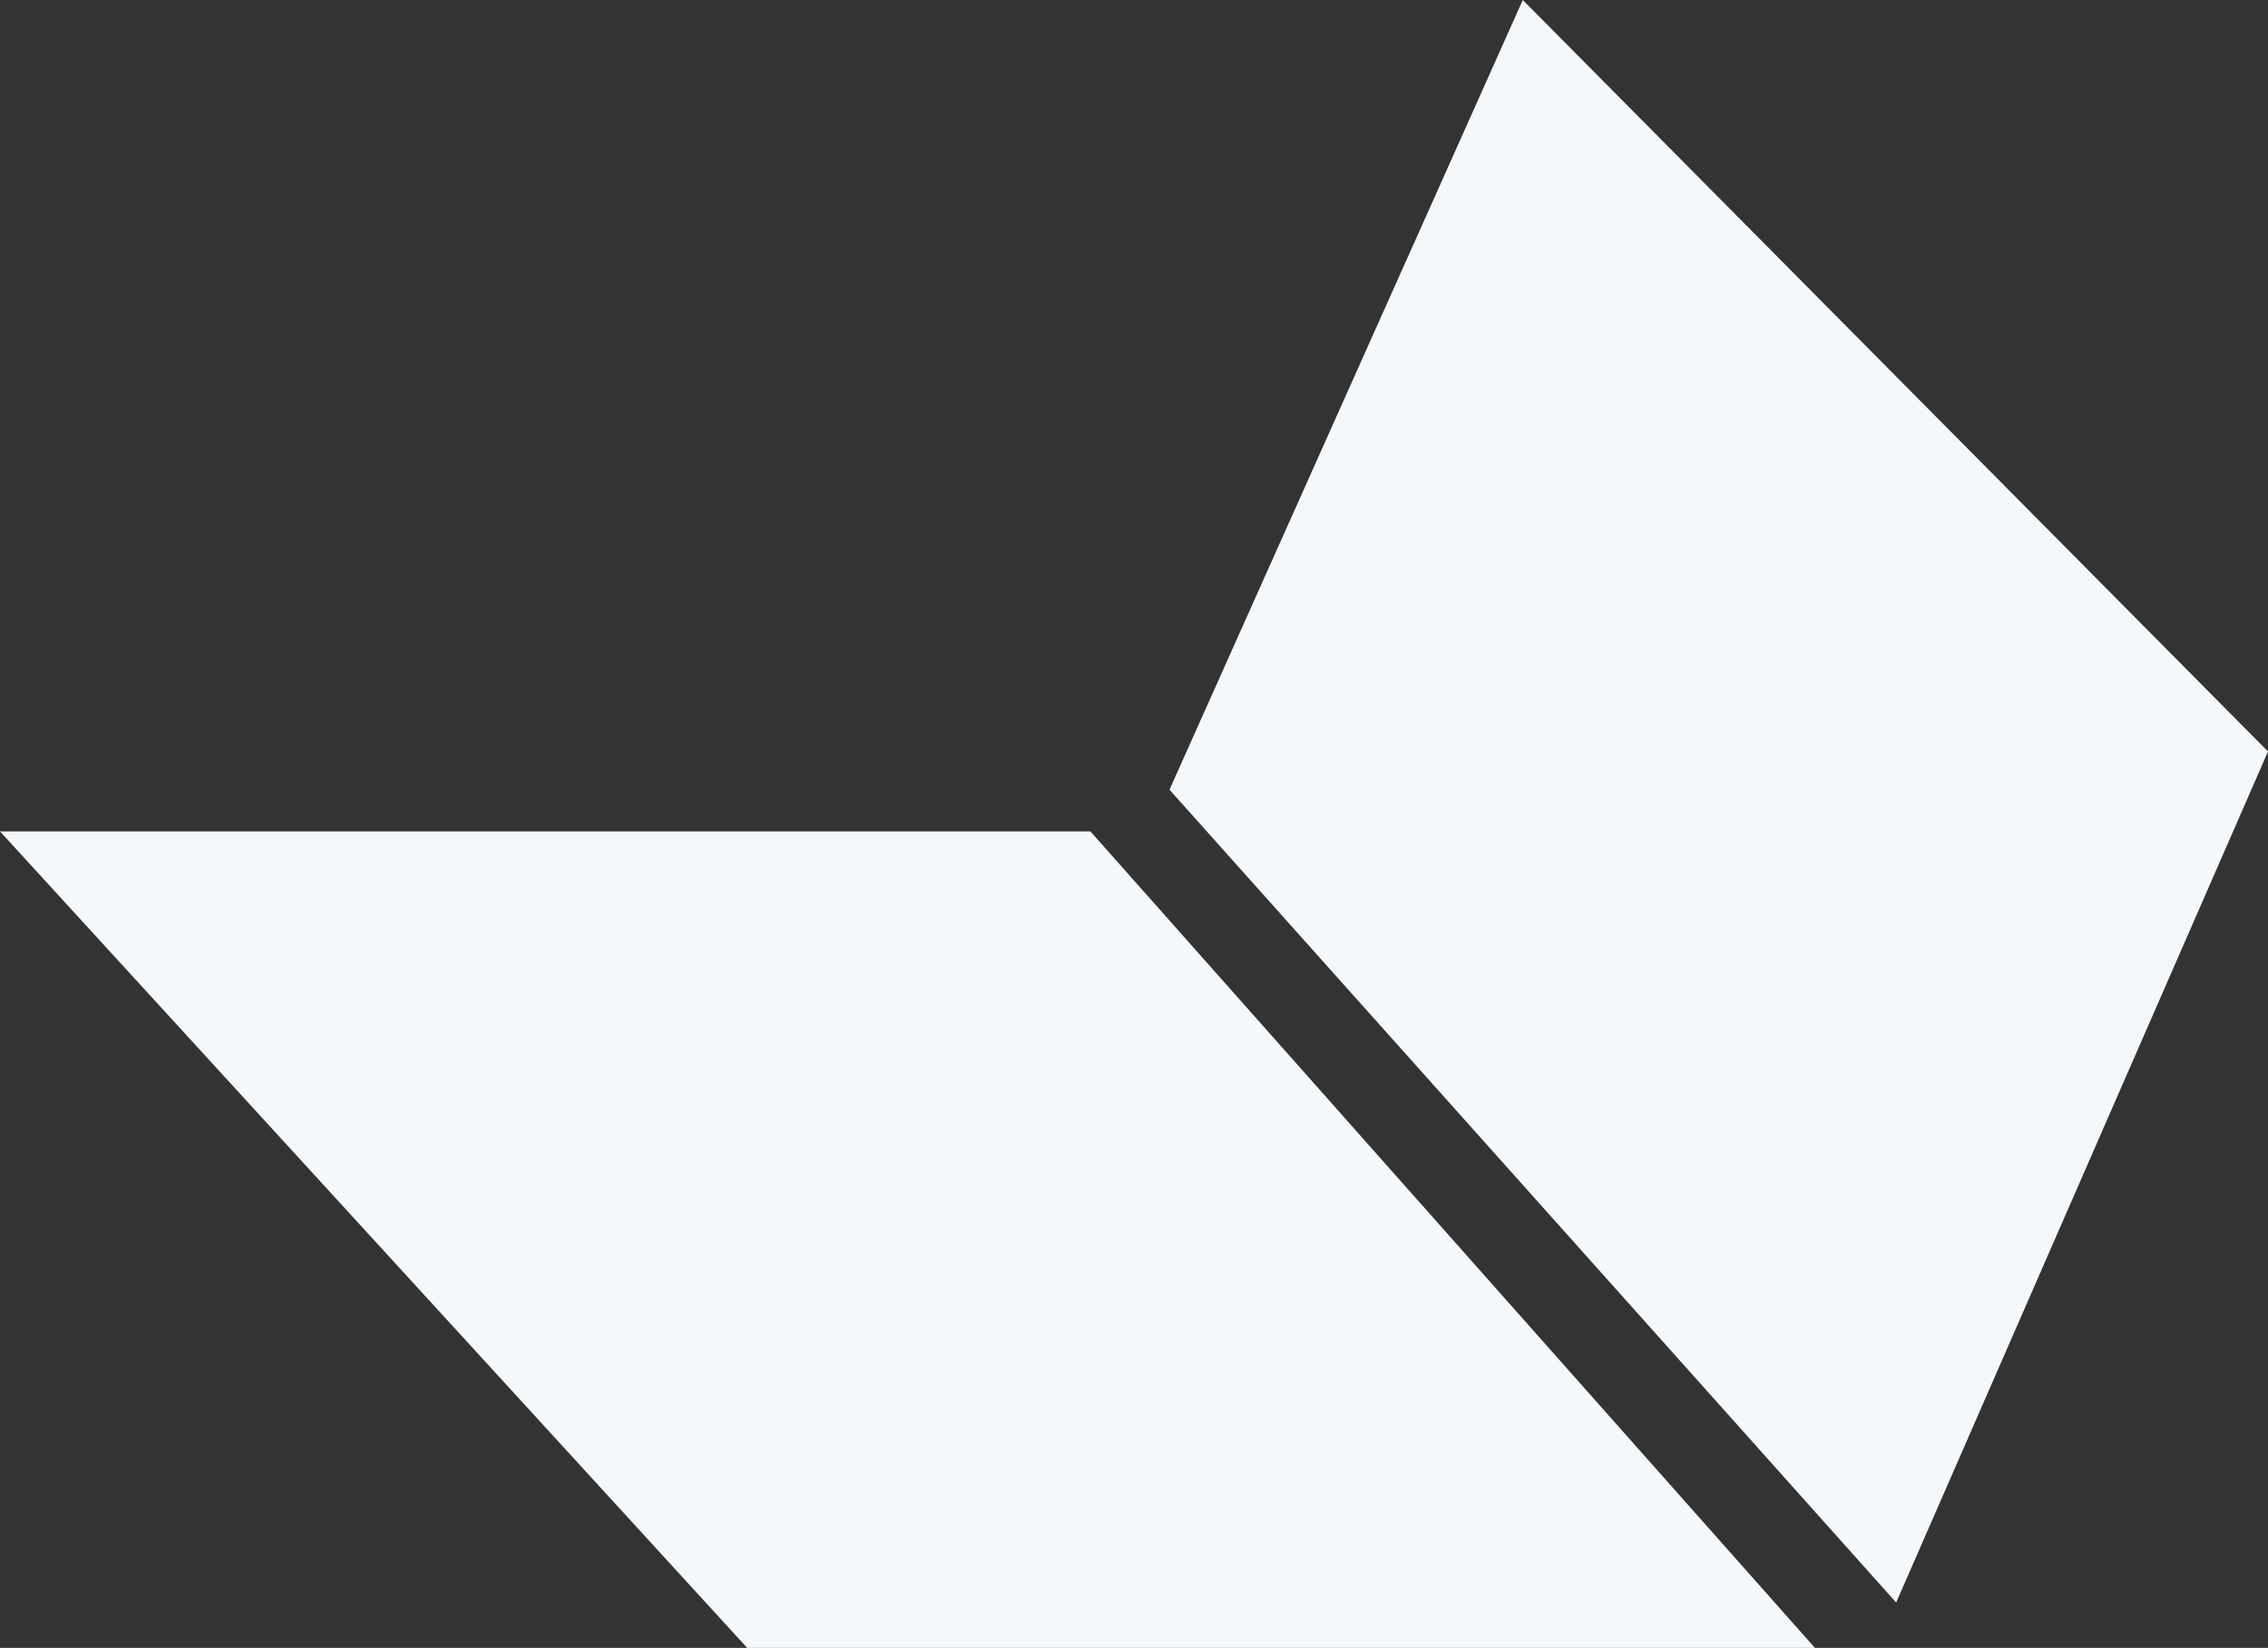
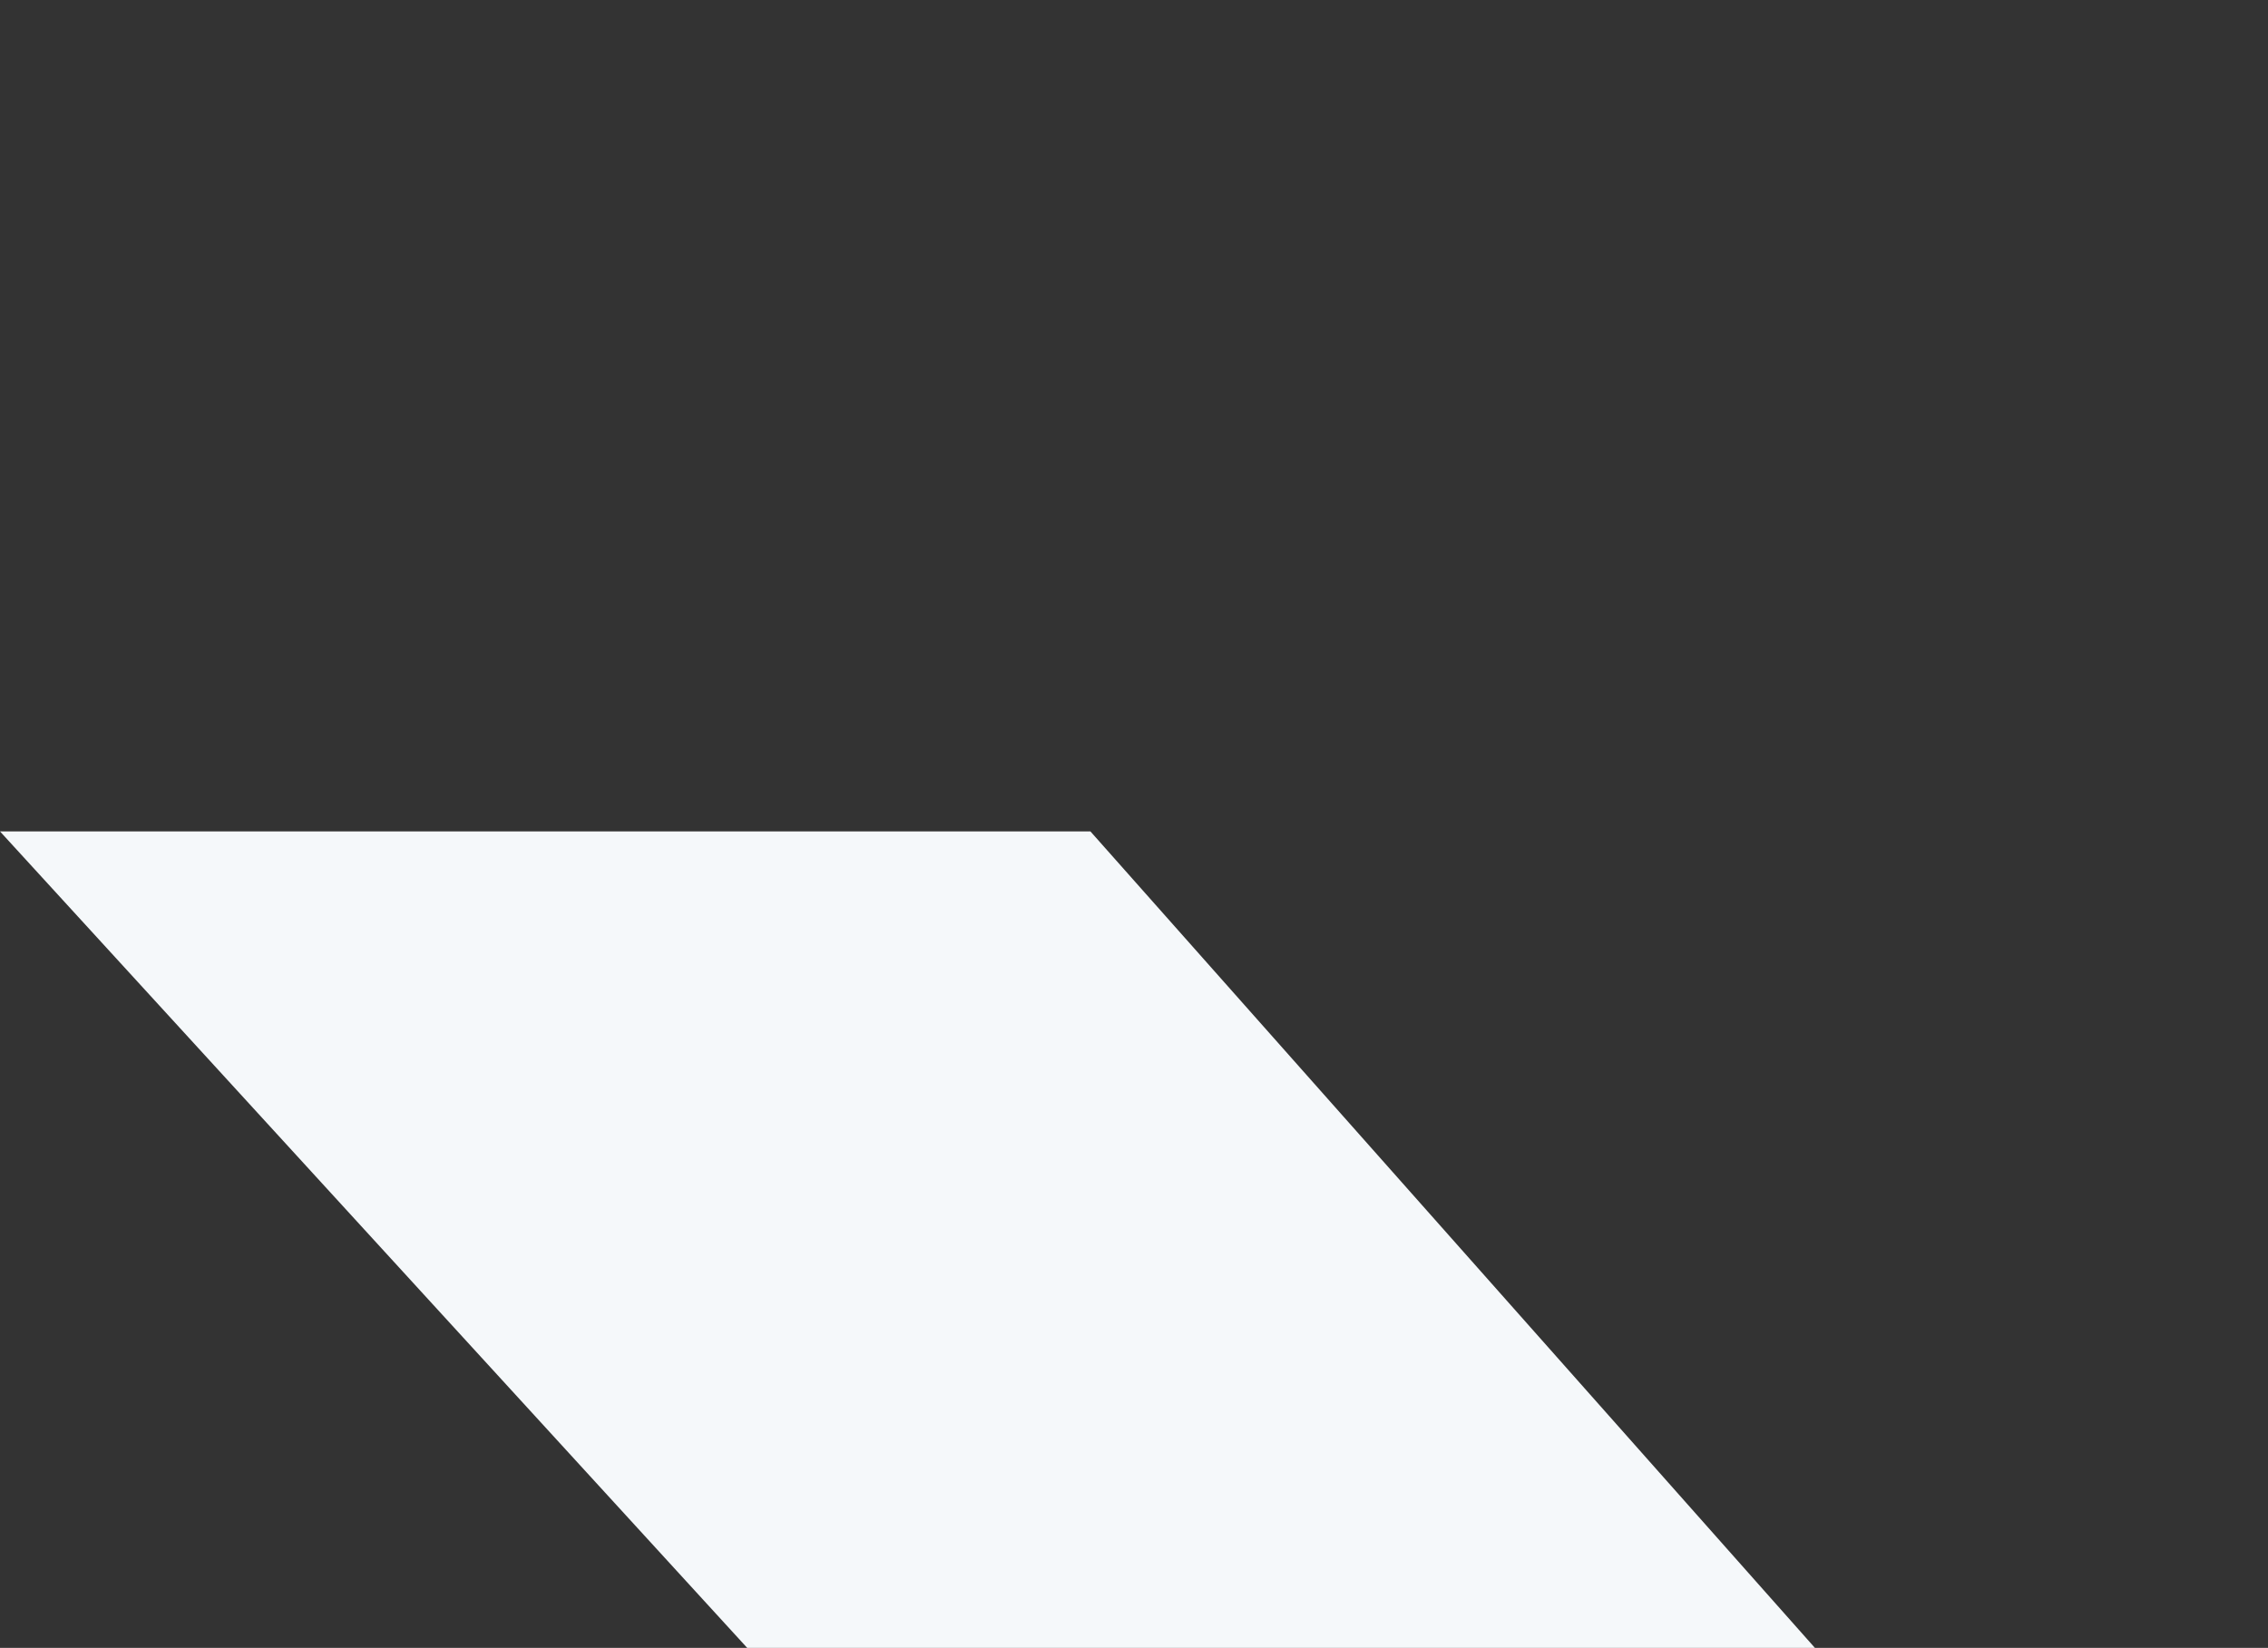
<svg xmlns="http://www.w3.org/2000/svg" width="475.405" height="345.495" viewBox="0 0 475.405 345.495">
  <rect x="0" y="0" width="475.405" height="345.495" fill="#333333" stroke="none" />
  <g transform="translate(-273 -4041)">
    <path d="M441.24,374.54H217.431L60.81,203.361H289.379Z" transform="translate(212.189 4011.955)" fill="#f5f8fa" />
-     <path d="M99.918,341.124,252.235,511.544l77.944-178.432L173.972,175.553Z" transform="translate(418.227 3865.447)" fill="#f5f8fa" />
  </g>
</svg>